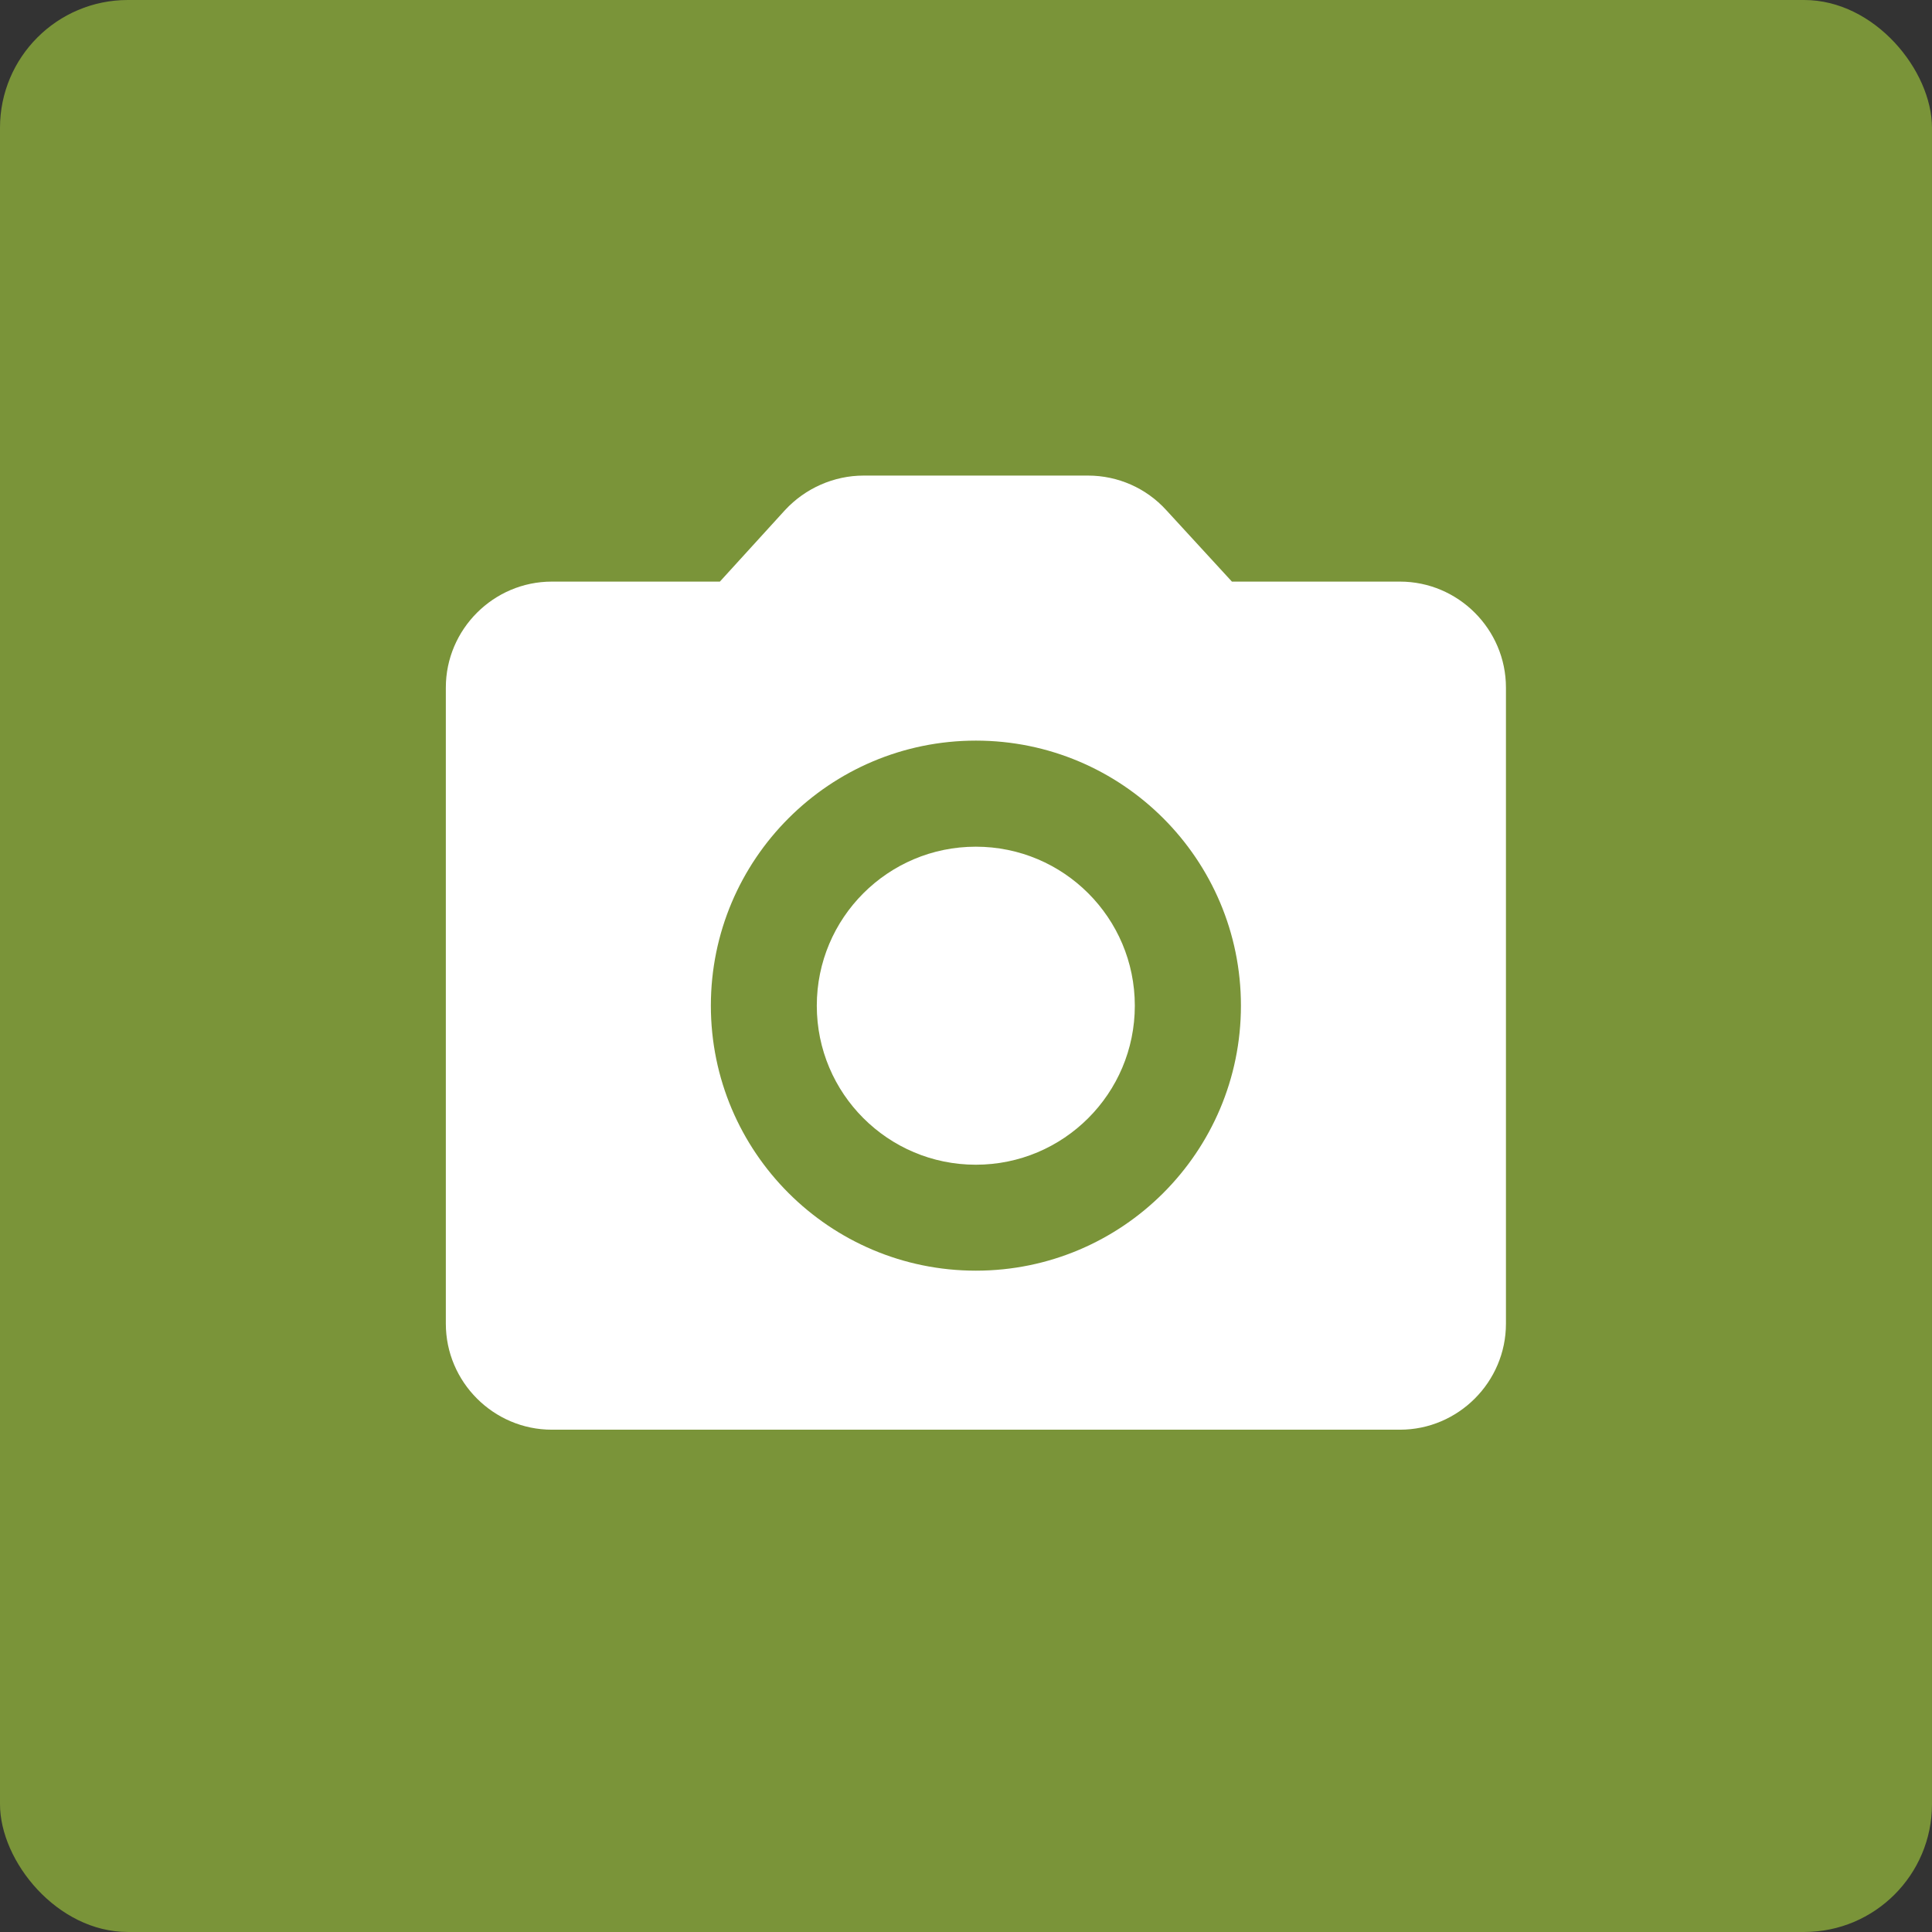
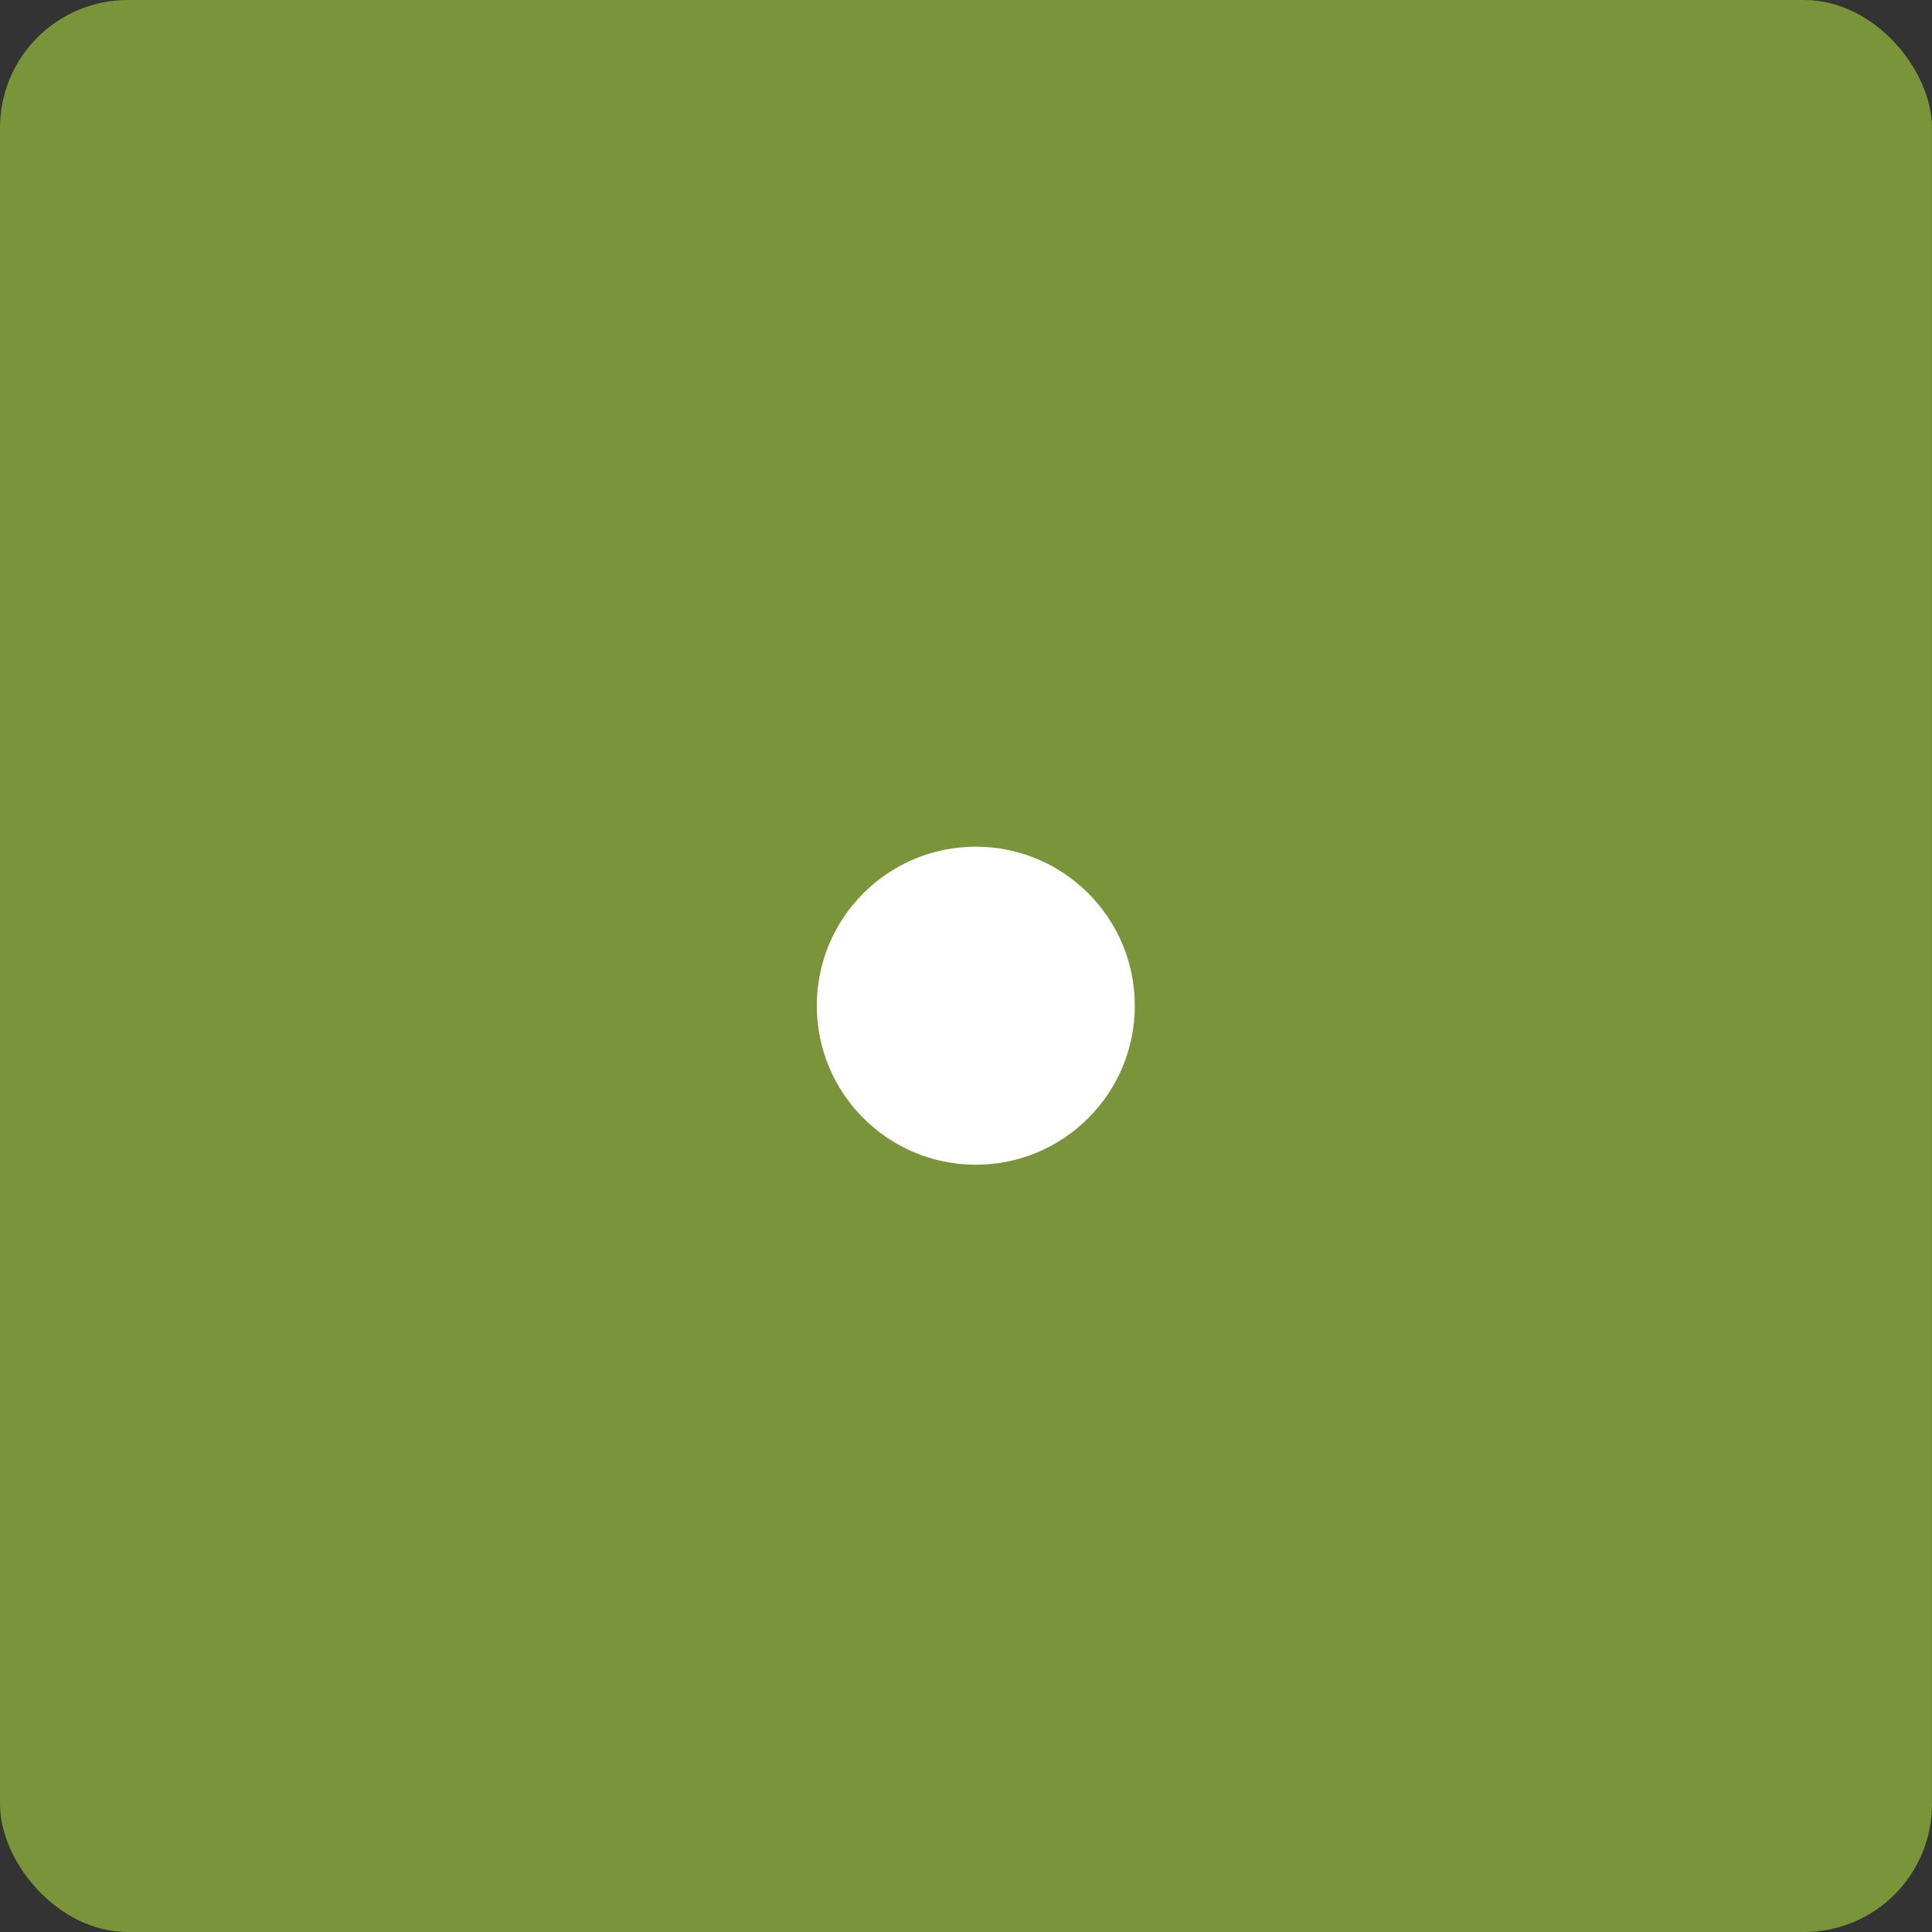
<svg xmlns="http://www.w3.org/2000/svg" width="105" height="105" viewBox="0 0 105 105" fill="none">
  <rect x="0" y="0" width="105" height="105" fill="#333333" stroke="none" />
  <rect width="104.999" height="104.999" rx="6.947" fill="#7A9439" />
  <path d="M53.033 63.3C57.806 63.3 61.675 59.431 61.675 54.658C61.675 49.885 57.806 46.016 53.033 46.016C48.26 46.016 44.391 49.885 44.391 54.658C44.391 59.431 48.26 63.3 53.033 63.3Z" fill="white" />
-   <path d="M76.084 31.609H66.952L63.38 27.72C62.843 27.13 62.189 26.659 61.46 26.337C60.731 26.015 59.942 25.848 59.145 25.847H46.931C45.317 25.847 43.762 26.539 42.667 27.72L39.124 31.609H29.992C26.823 31.609 24.23 34.201 24.23 37.37V71.939C24.23 75.108 26.823 77.701 29.992 77.701H76.084C79.253 77.701 81.845 75.108 81.845 71.939V37.37C81.845 34.201 79.253 31.609 76.084 31.609ZM53.038 69.058C45.087 69.058 38.634 62.606 38.634 54.655C38.634 46.704 45.087 40.251 53.038 40.251C60.989 40.251 67.442 46.704 67.442 54.655C67.442 62.606 60.989 69.058 53.038 69.058Z" fill="white" />
</svg>